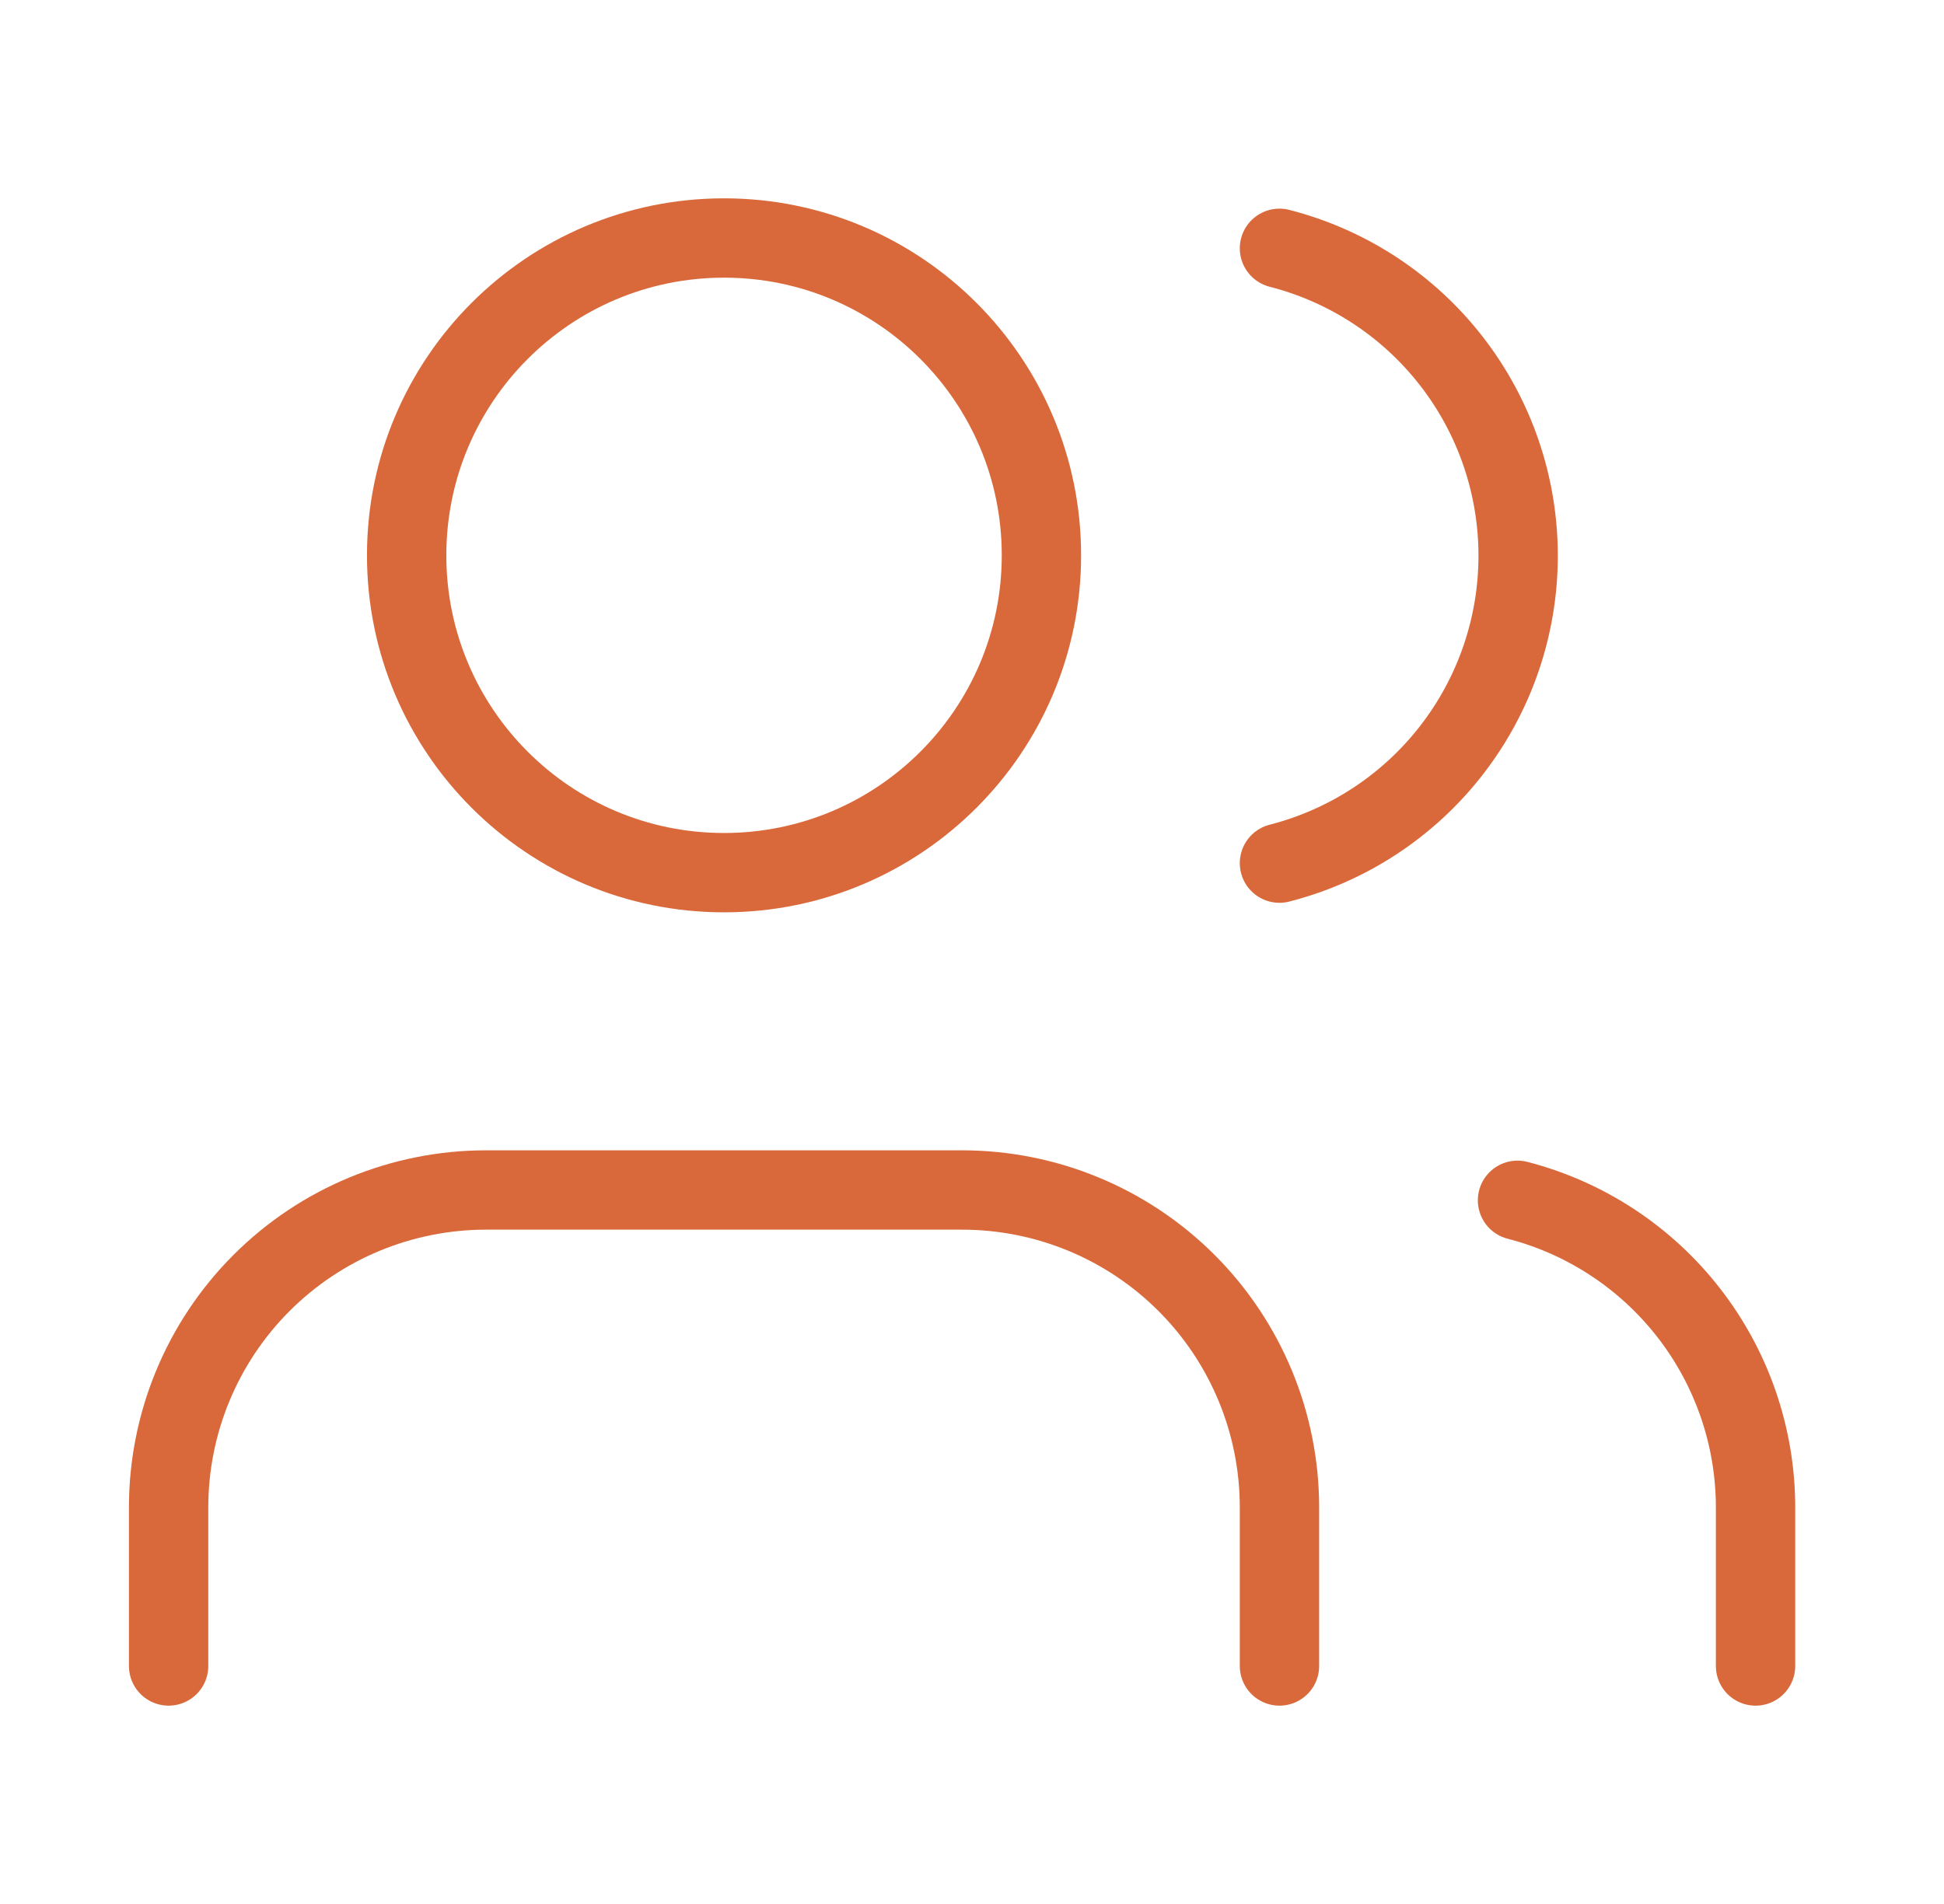
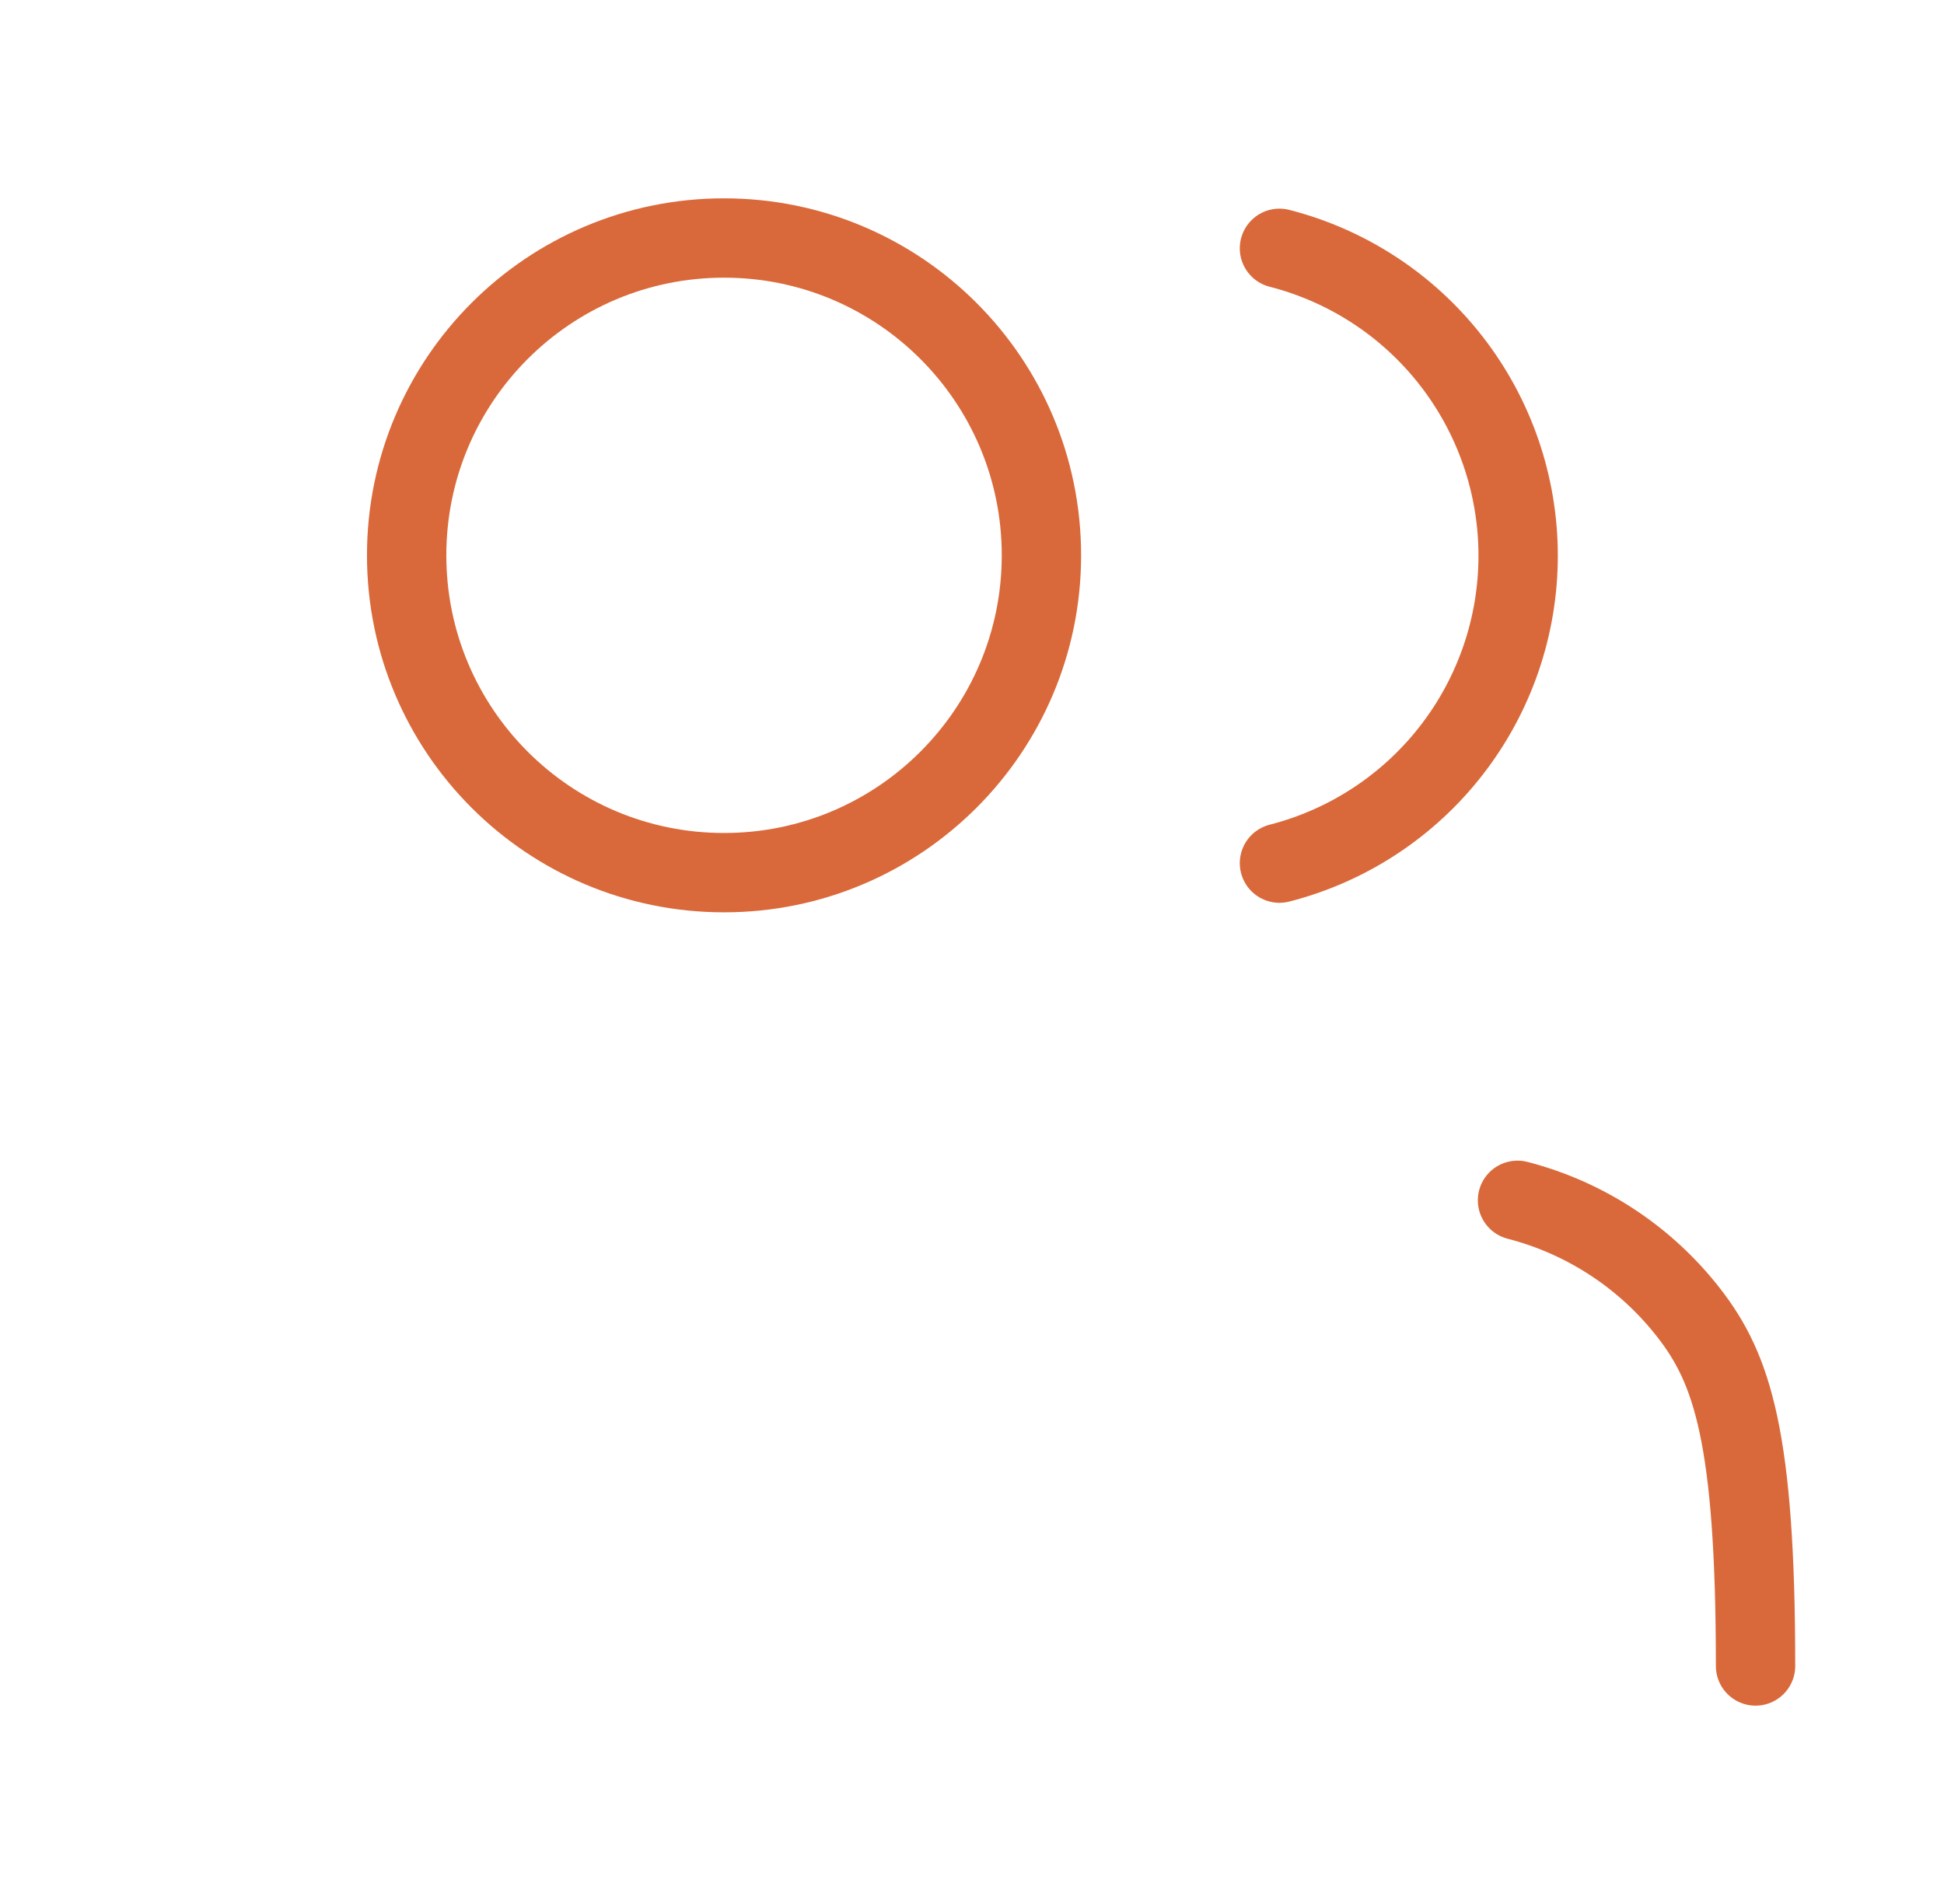
<svg xmlns="http://www.w3.org/2000/svg" width="49" height="48" viewBox="0 0 49 48" fill="none">
-   <path d="M32.25 42V38C32.25 35.878 31.407 33.843 29.907 32.343C28.407 30.843 26.372 30 24.25 30H12.25C10.128 30 8.093 30.843 6.593 32.343C5.093 33.843 4.25 35.878 4.25 38V42" stroke="#D9693A" stroke-width="2" stroke-linecap="round" stroke-linejoin="round" />
  <path d="M18.25 22C22.668 22 26.25 18.418 26.25 14C26.25 9.582 22.668 6 18.25 6C13.832 6 10.25 9.582 10.25 14C10.25 18.418 13.832 22 18.25 22Z" stroke="#D9693A" stroke-width="2" stroke-linecap="round" stroke-linejoin="round" />
-   <path d="M44.25 42V38C44.249 36.227 43.659 34.506 42.573 33.105C41.487 31.704 39.966 30.703 38.25 30.26" stroke="#D9693A" stroke-width="2" stroke-linecap="round" stroke-linejoin="round" />
+   <path d="M44.25 42C44.249 36.227 43.659 34.506 42.573 33.105C41.487 31.704 39.966 30.703 38.25 30.26" stroke="#D9693A" stroke-width="2" stroke-linecap="round" stroke-linejoin="round" />
  <path d="M32.25 6.26C33.971 6.701 35.496 7.701 36.585 9.105C37.675 10.508 38.266 12.234 38.266 14.01C38.266 15.786 37.675 17.512 36.585 18.915C35.496 20.319 33.971 21.319 32.25 21.76" stroke="#D9693A" stroke-width="2" stroke-linecap="round" stroke-linejoin="round" />
</svg>